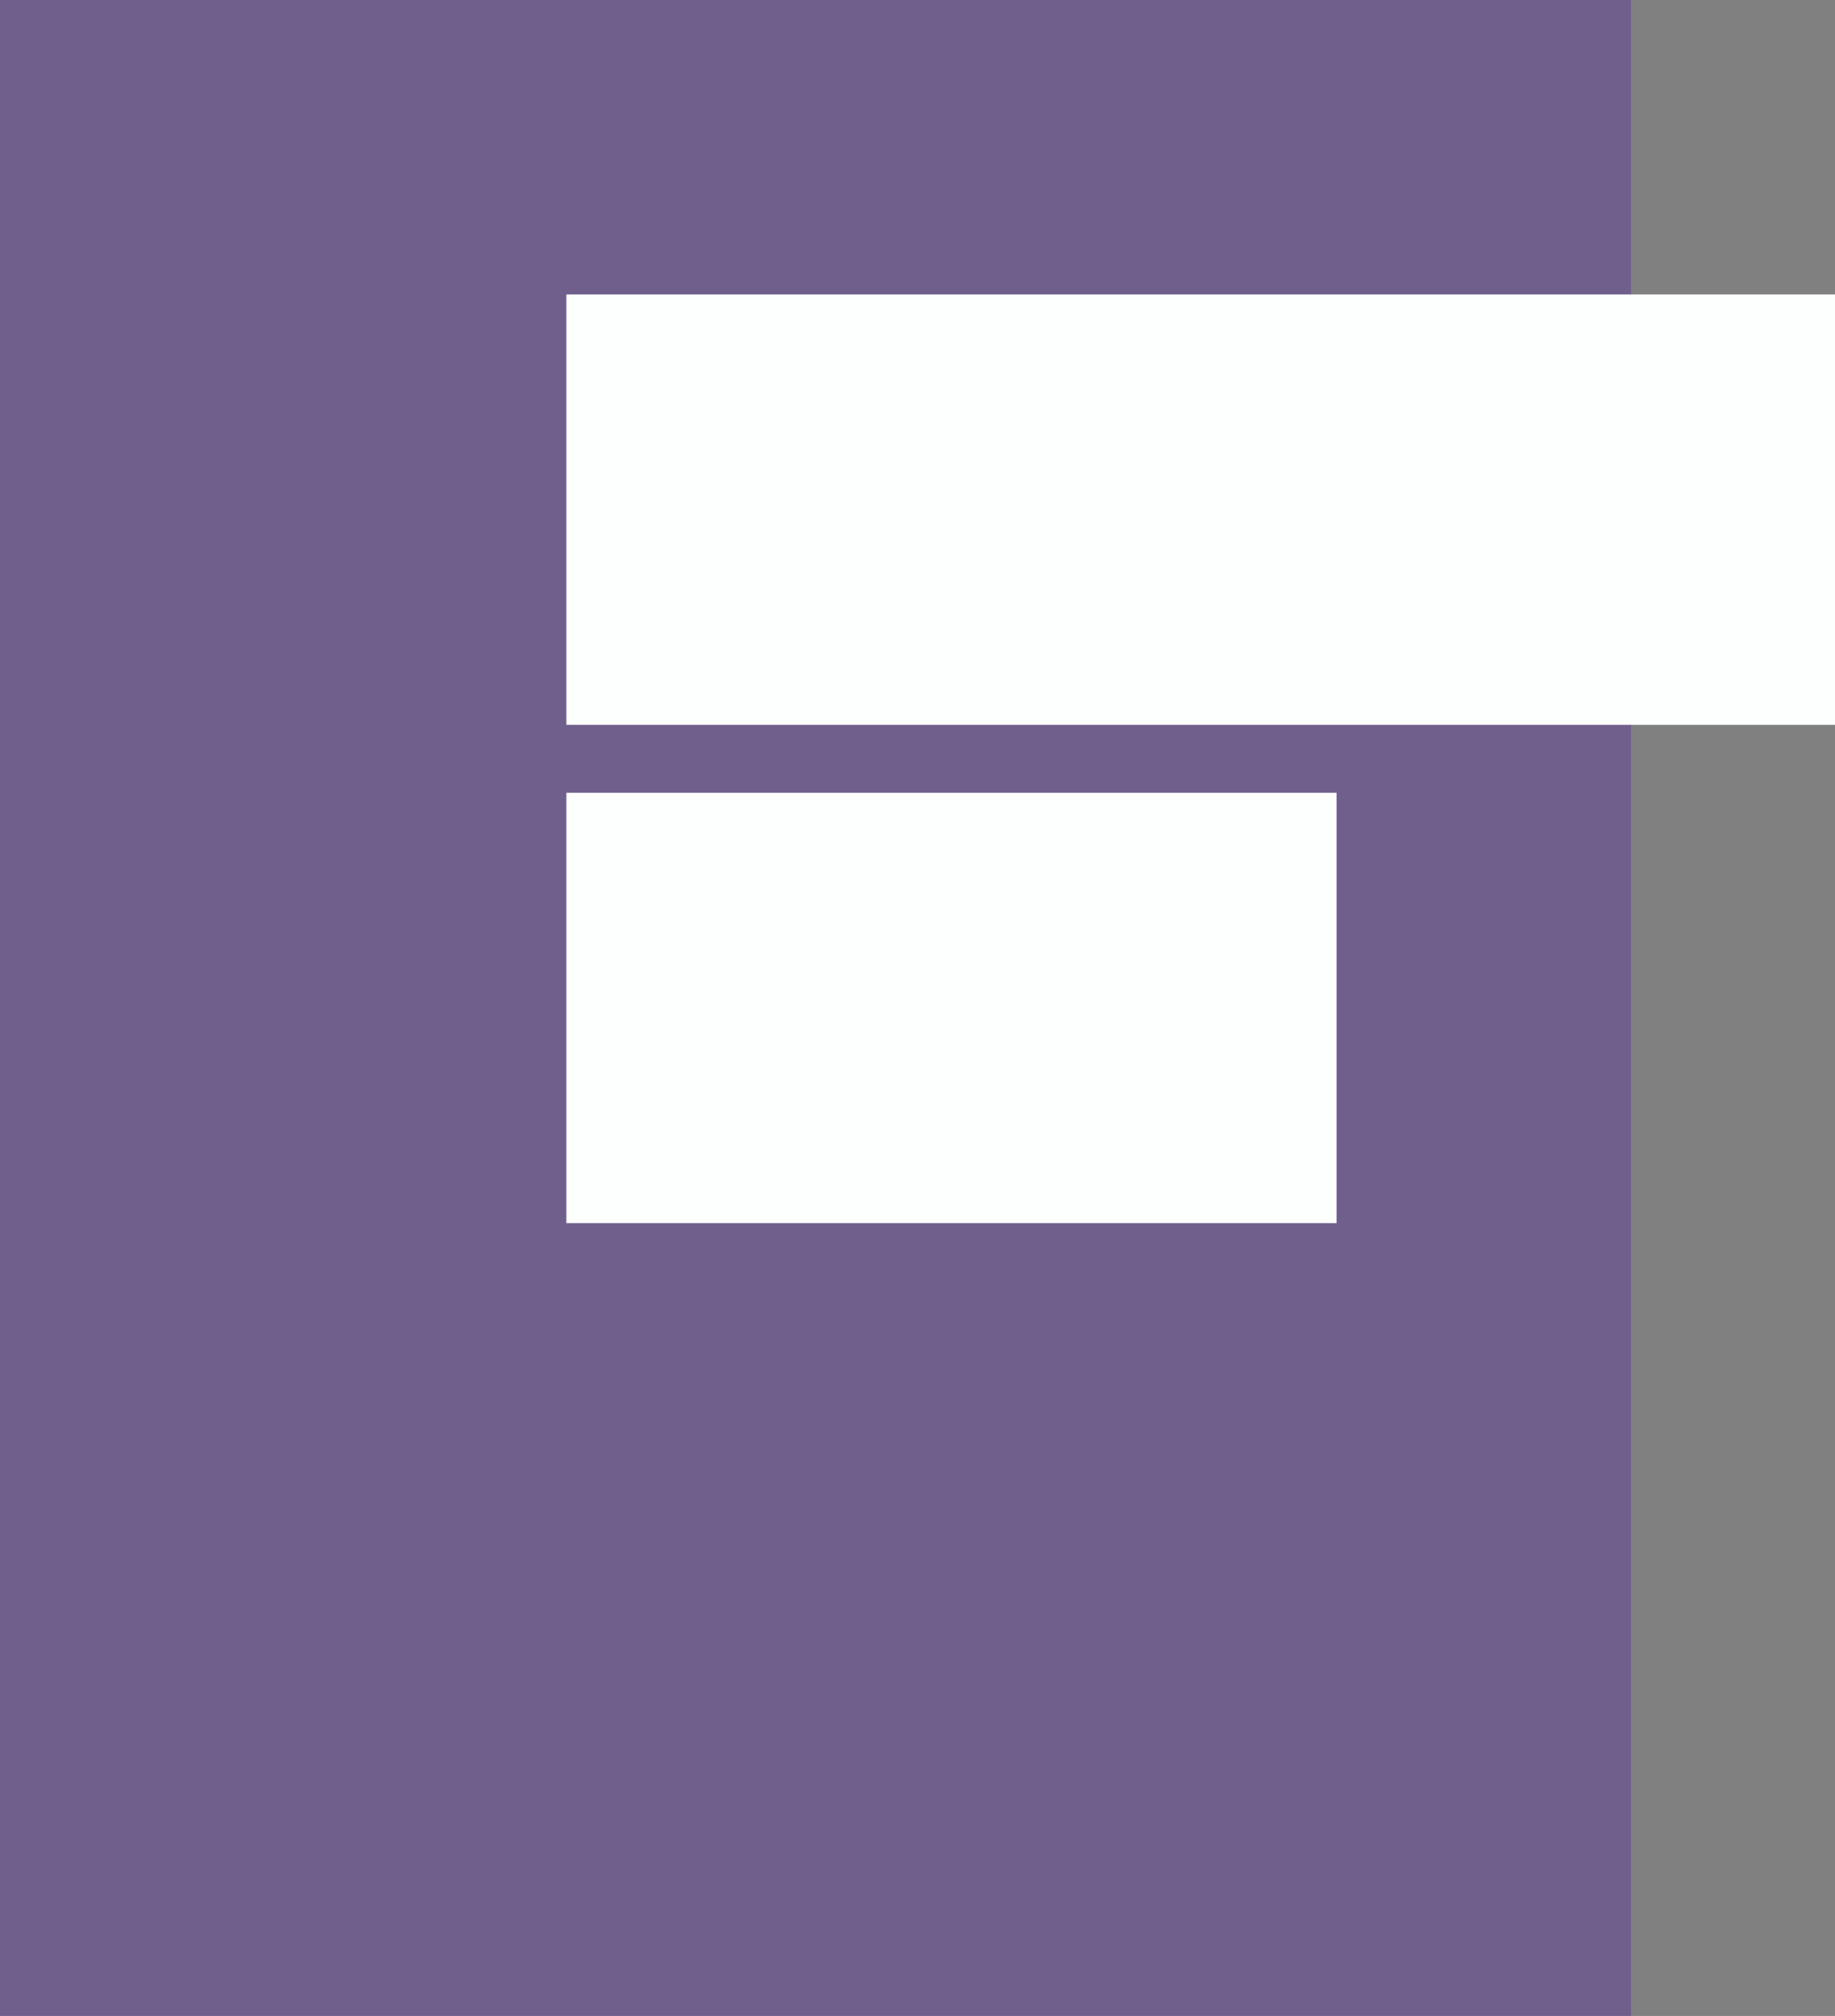
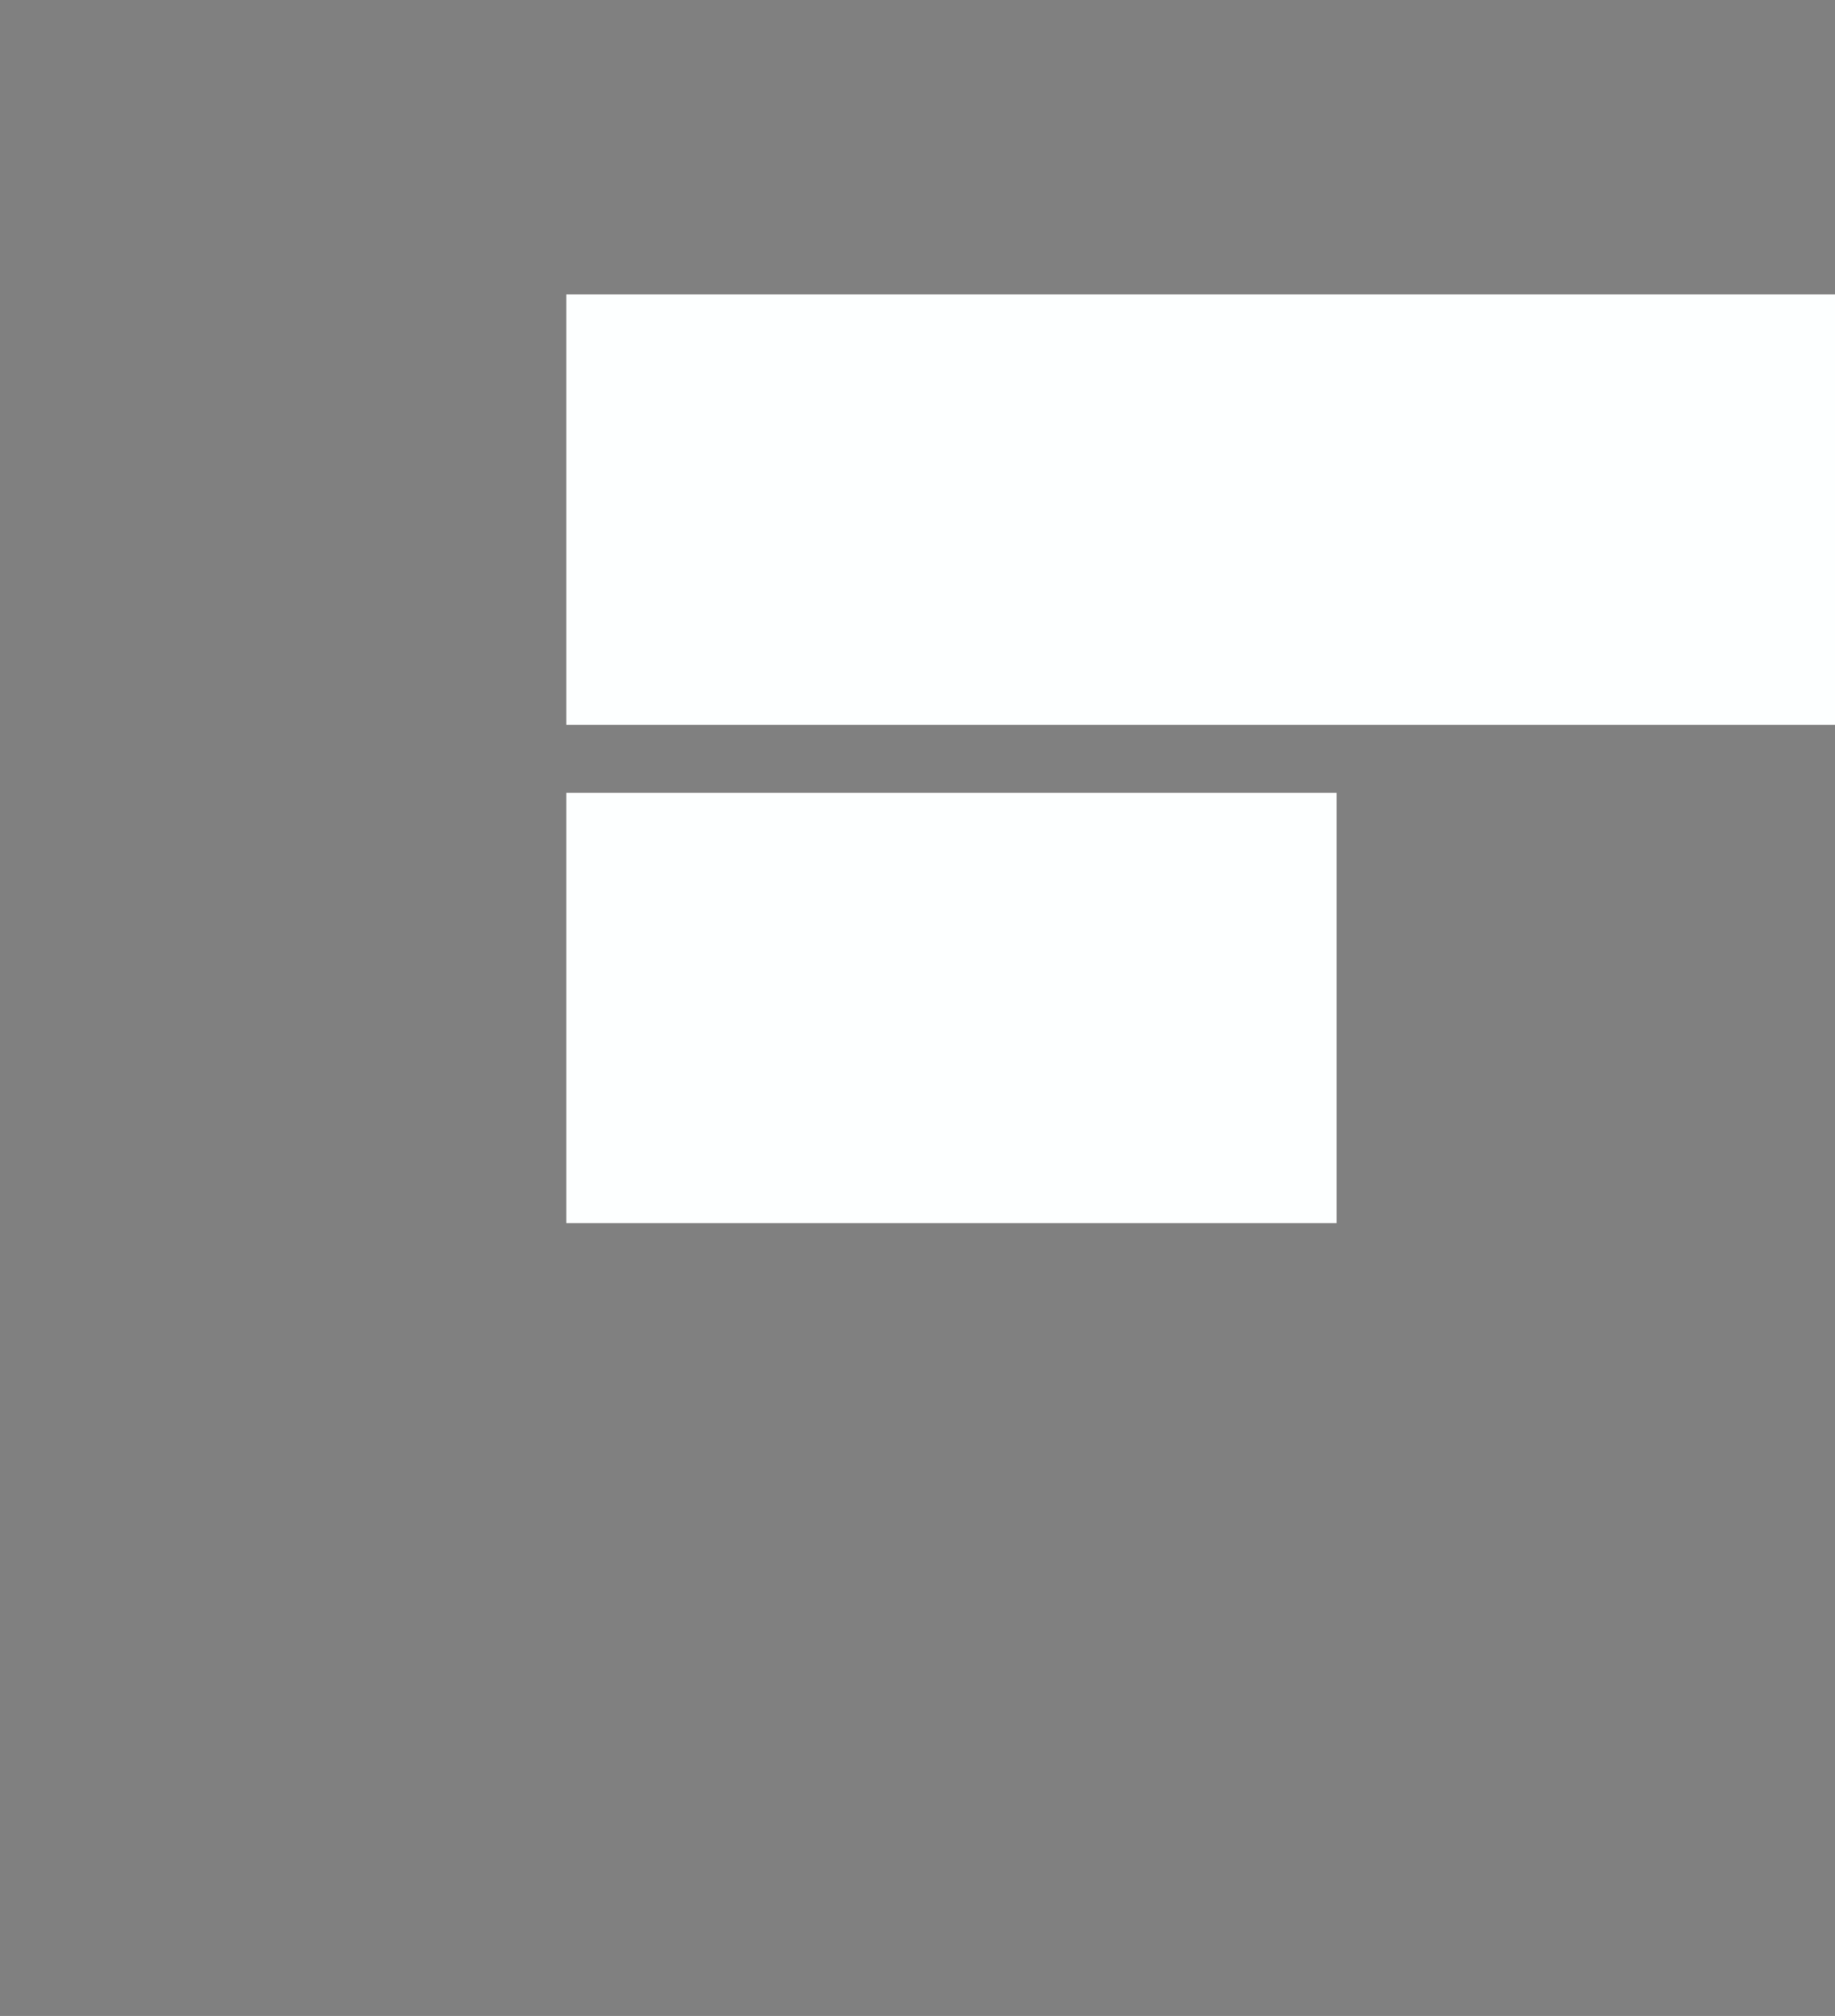
<svg xmlns="http://www.w3.org/2000/svg" width="81" height="89" viewBox="0 0 81 89" fill="none">
  <rect x="0" y="0" width="81" height="89" fill="#808080" stroke="none" />
-   <rect opacity="0.6" width="72" height="89" fill="#664A94" />
  <rect x="25" y="13" width="56" height="19" fill="#FDFFFF" />
  <rect x="25" y="35" width="34" height="19" fill="#FDFFFF" />
</svg>